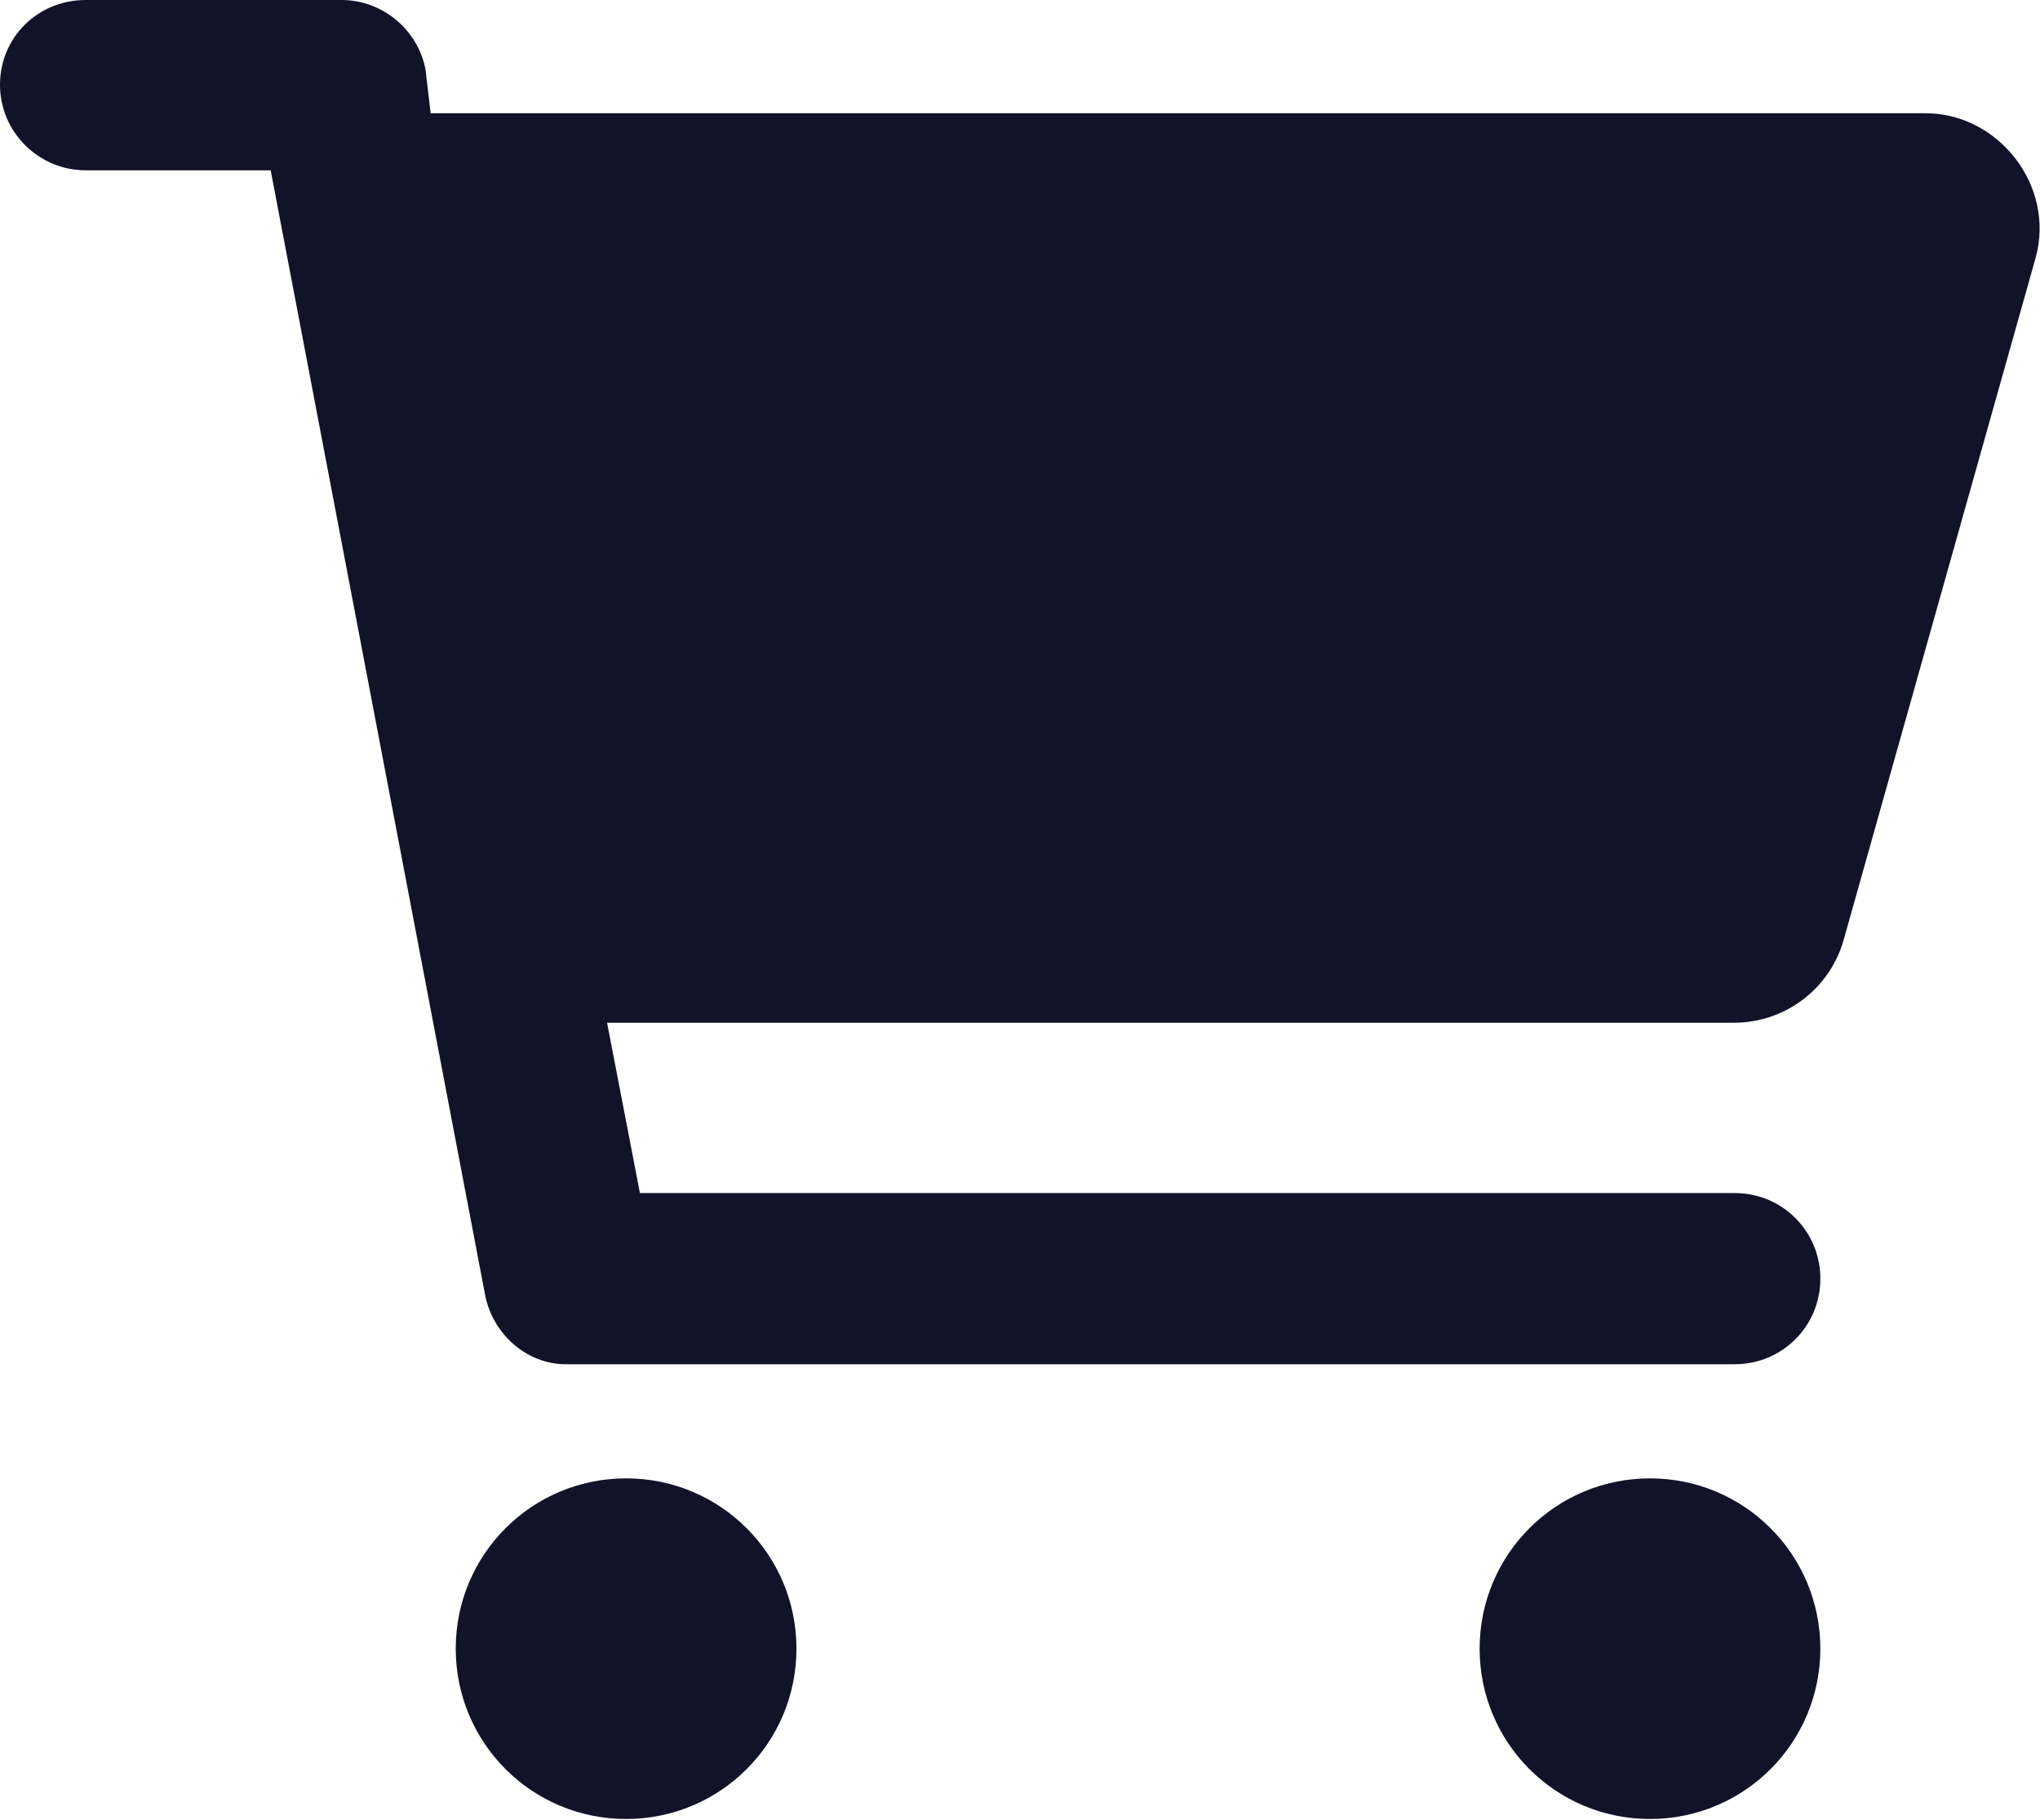
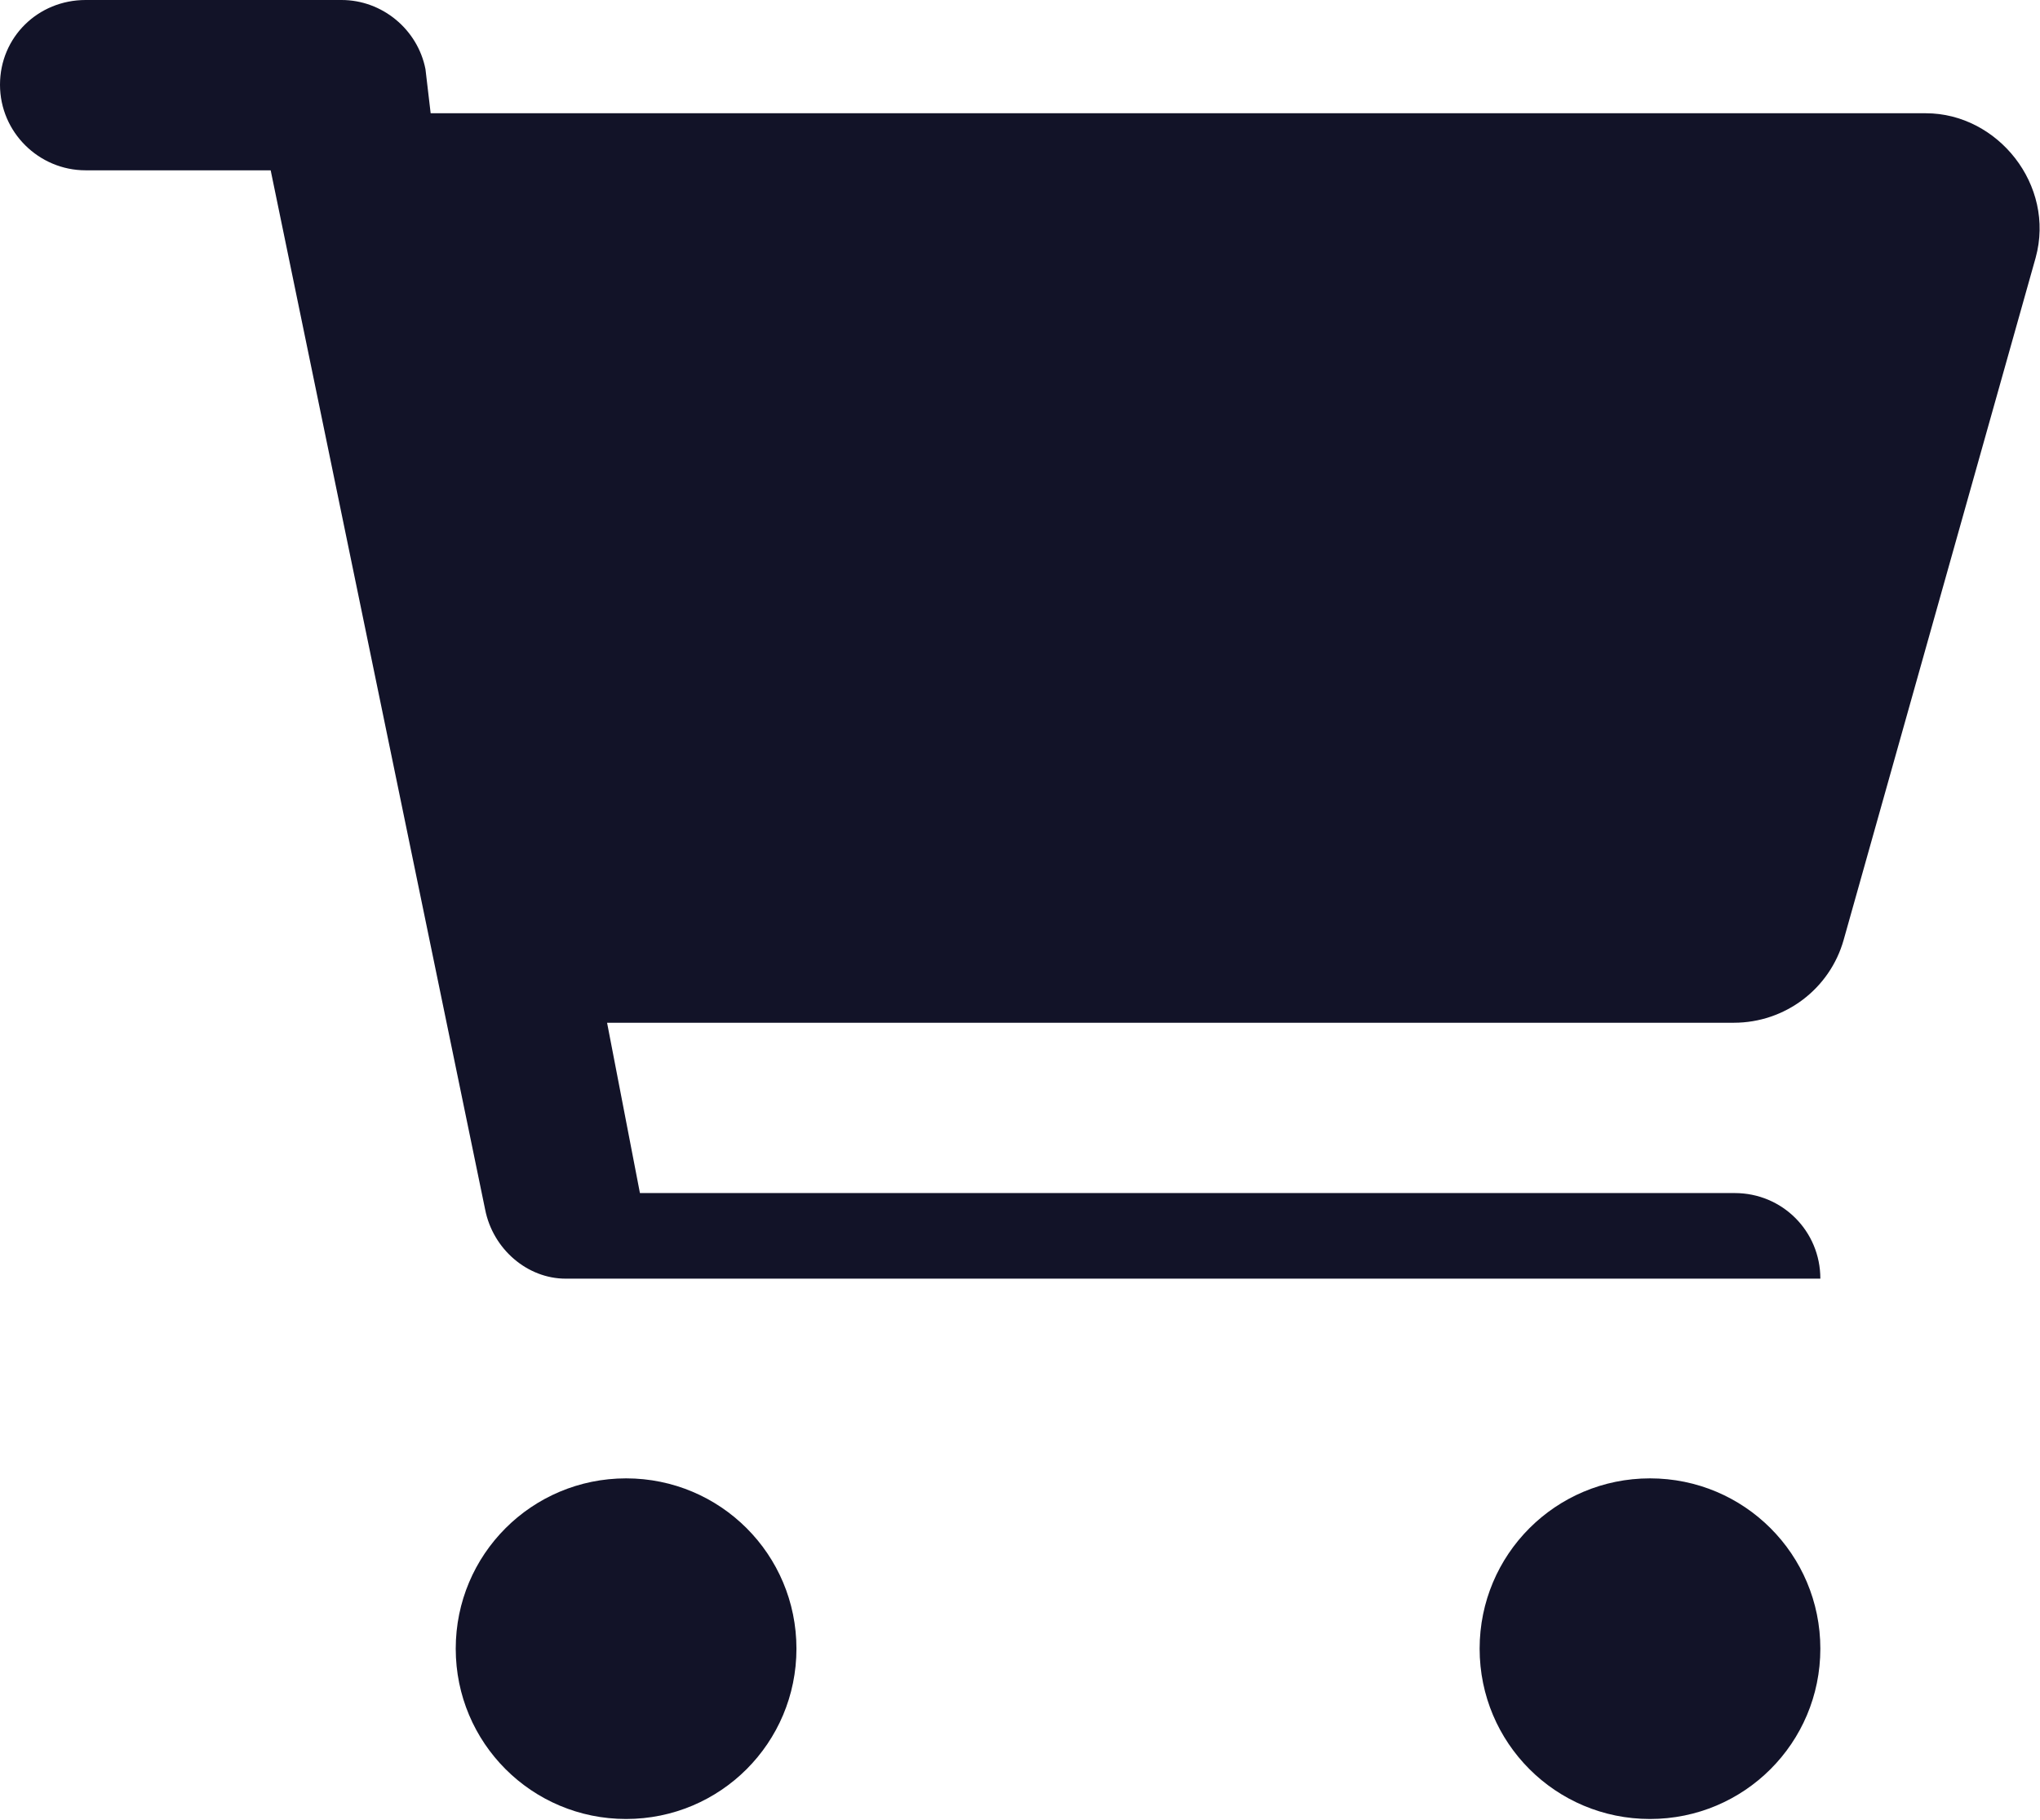
<svg xmlns="http://www.w3.org/2000/svg" id="uuid-f673bd39-8dcd-4ea6-9eb9-ea34adca5d34" viewBox="0 0 23.59 21.05">
-   <path d="M21.05,19.07c0,1.09-.88,1.97-1.97,1.97s-1.97-.88-1.97-1.97,.88-1.97,1.97-1.97,1.97,.88,1.97,1.97Zm-15.78,0c0-1.09,.88-1.97,1.97-1.97s1.97,.88,1.97,1.97-.88,1.97-1.97,1.97-1.97-.88-1.97-1.97ZM3.95,0c.47,0,.88,.34,.97,.8l.06,.51H22.27c.83,0,1.5,.83,1.27,1.67l-2.22,7.89c-.16,.57-.68,.96-1.27,.96H7.02l.38,1.97h12.66c.55,0,.99,.44,.99,.99s-.44,.99-.99,.99H6.54c-.44,0-.84-.34-.93-.8L3.13,1.97H.99c-.54,0-.99-.44-.99-.99S.44,0,.99,0H3.95Z" style="fill:#121328;" />
+   <path d="M21.05,19.07c0,1.09-.88,1.97-1.97,1.97s-1.97-.88-1.97-1.97,.88-1.97,1.97-1.97,1.97,.88,1.97,1.97Zm-15.78,0c0-1.09,.88-1.97,1.97-1.97s1.97,.88,1.97,1.97-.88,1.97-1.97,1.97-1.97-.88-1.97-1.97ZM3.95,0c.47,0,.88,.34,.97,.8l.06,.51H22.27c.83,0,1.5,.83,1.27,1.67l-2.22,7.89c-.16,.57-.68,.96-1.27,.96H7.02l.38,1.97h12.66c.55,0,.99,.44,.99,.99H6.54c-.44,0-.84-.34-.93-.8L3.13,1.97H.99c-.54,0-.99-.44-.99-.99S.44,0,.99,0H3.95Z" style="fill:#121328;" />
</svg>